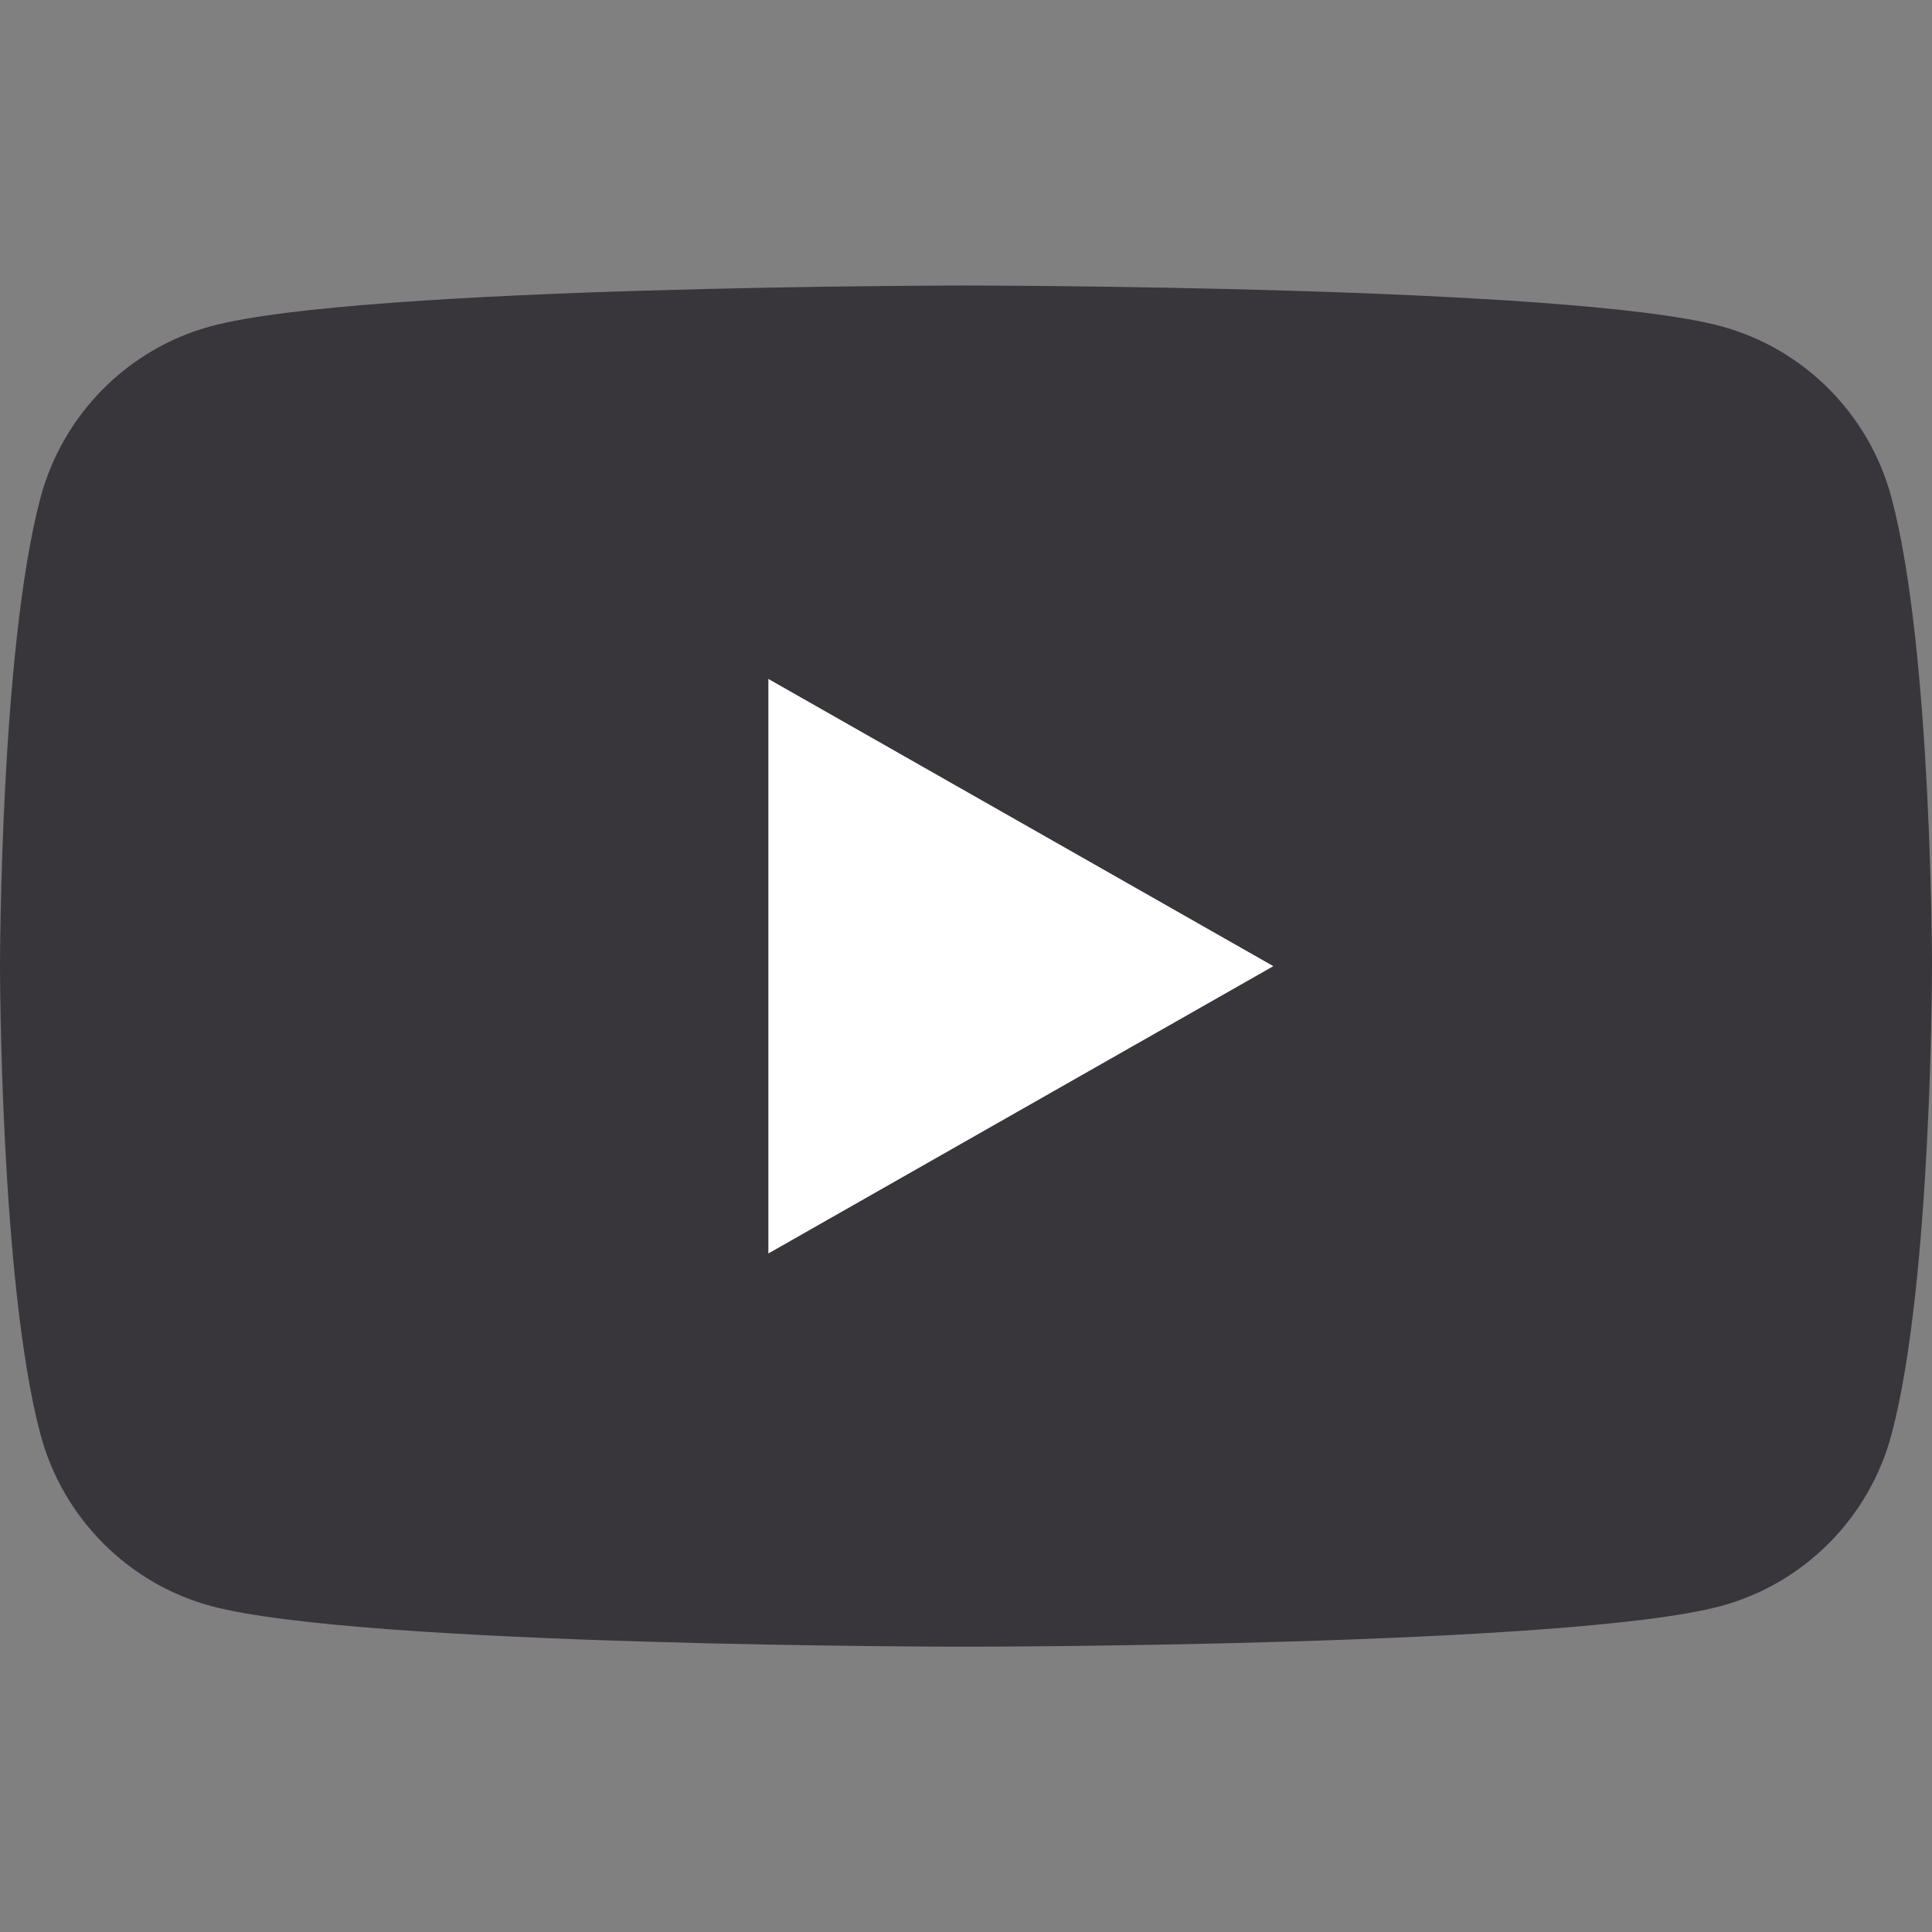
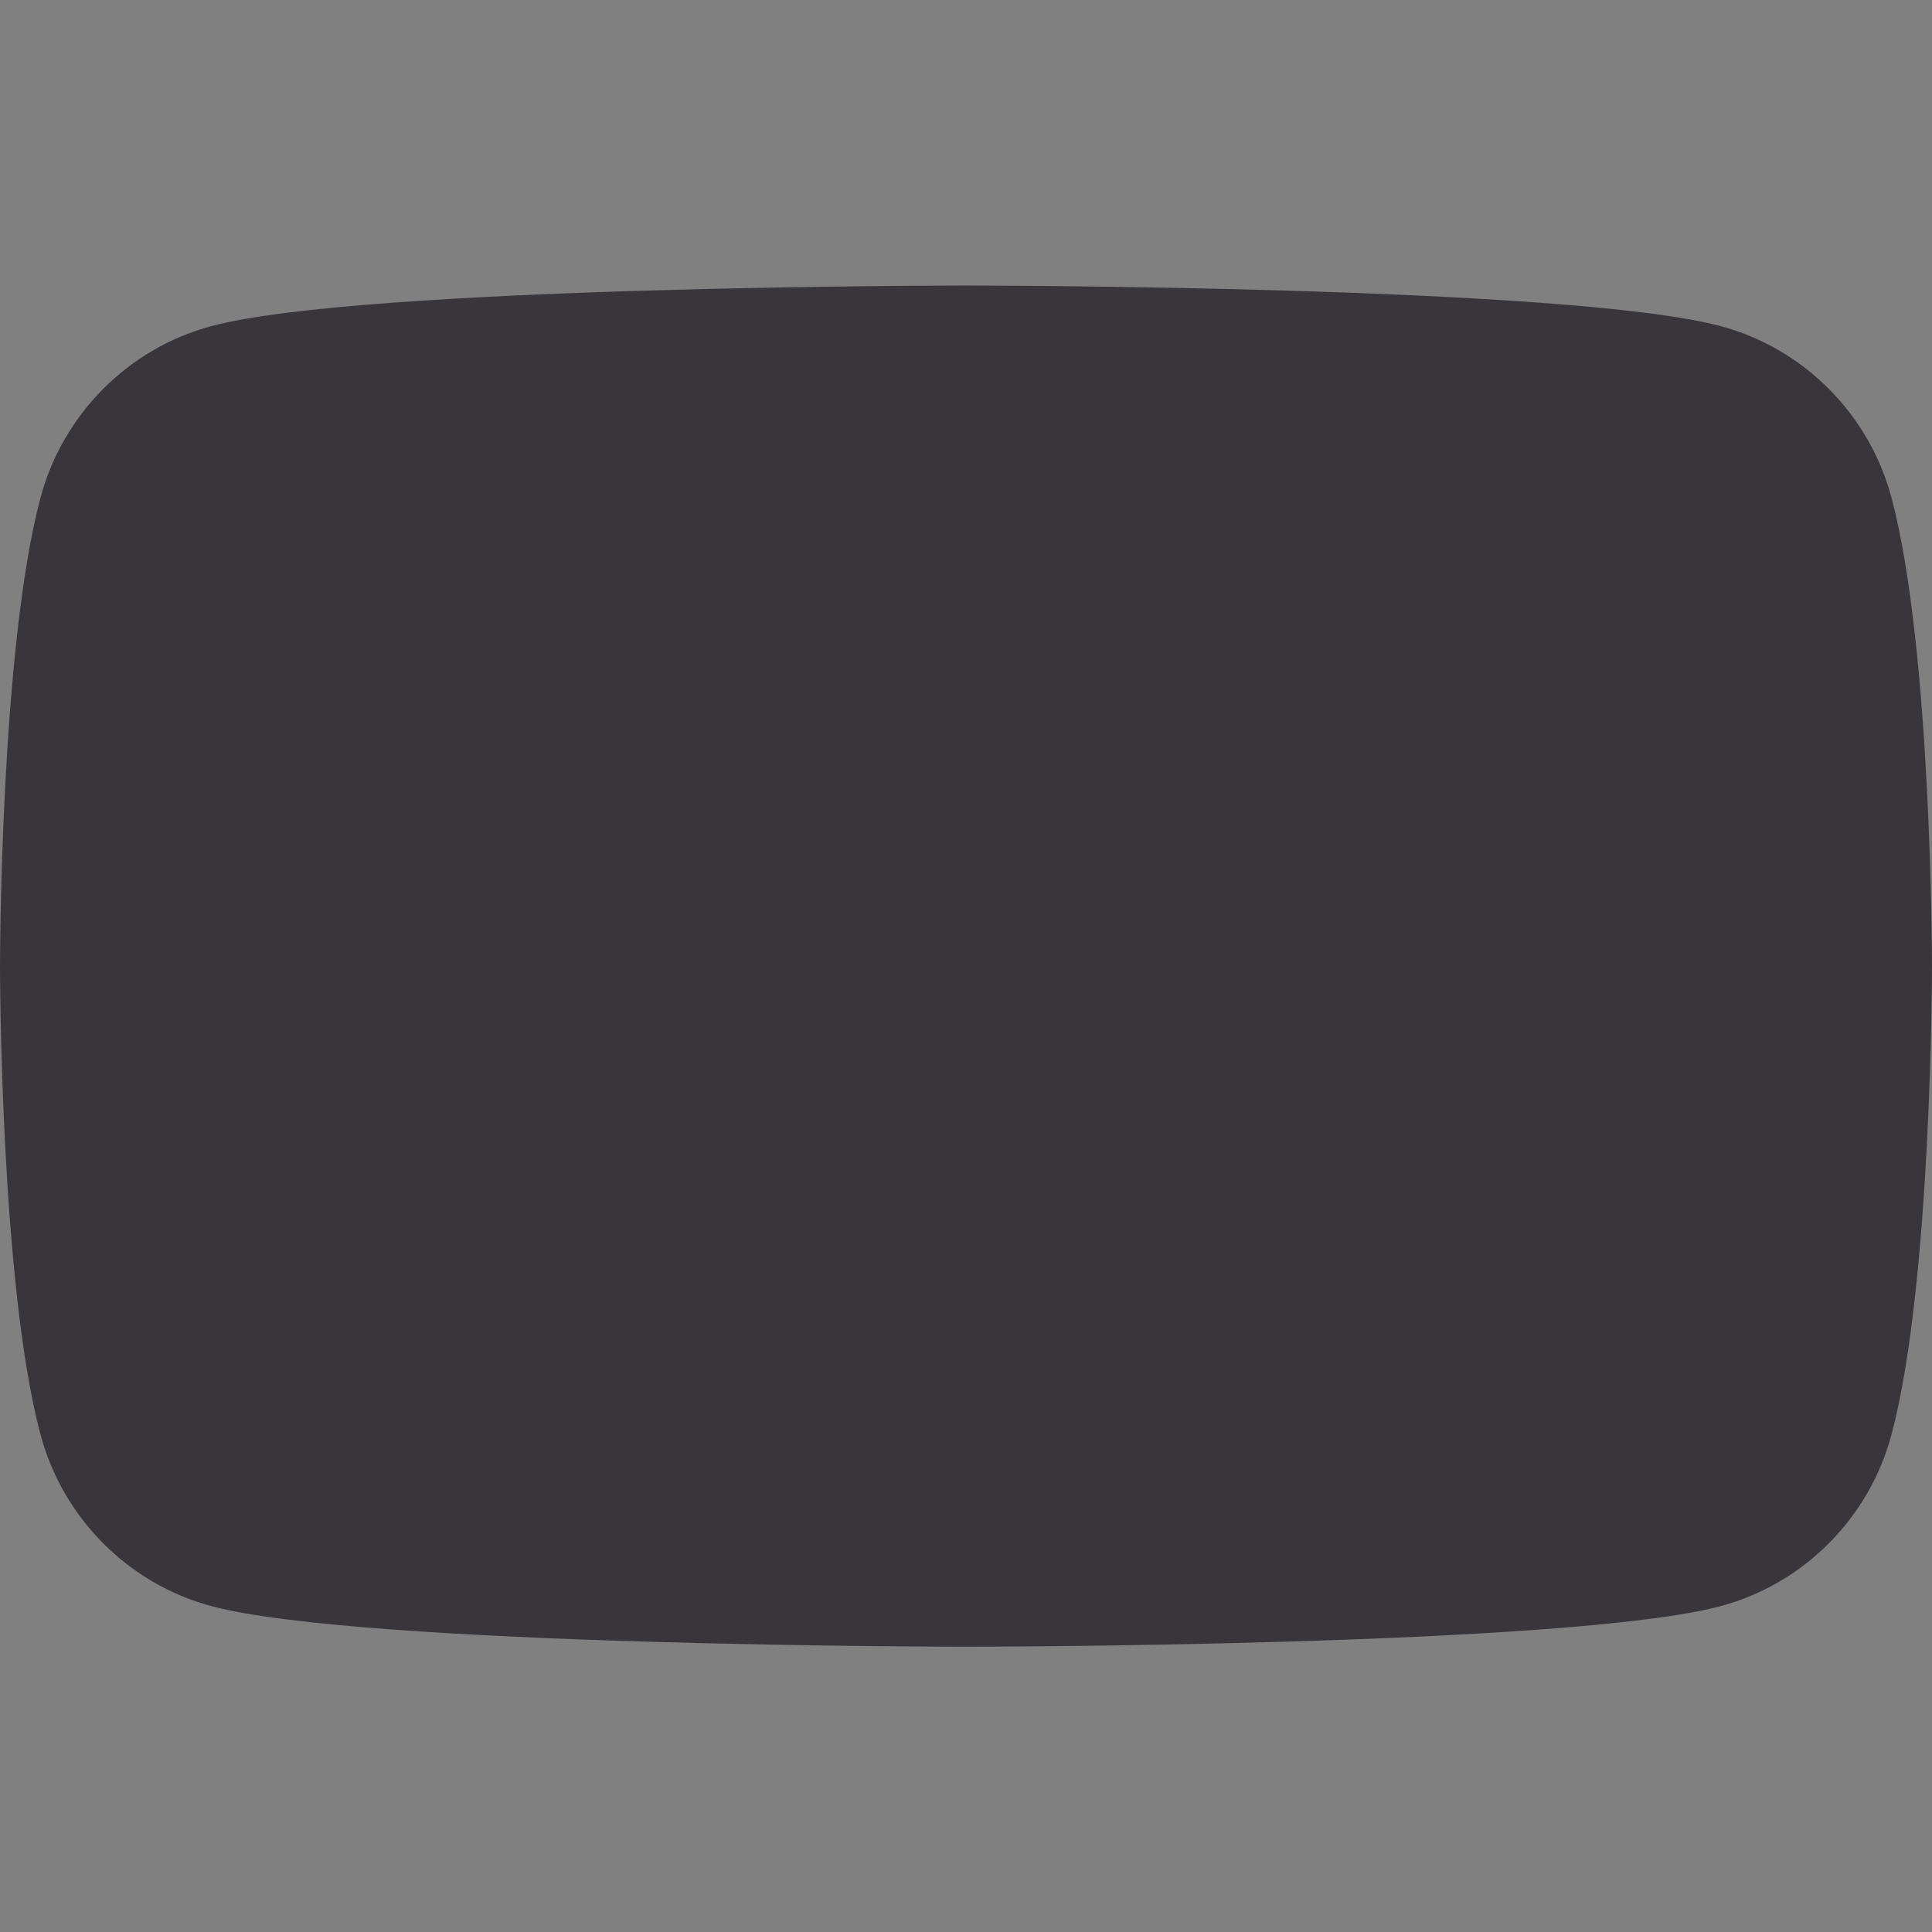
<svg xmlns="http://www.w3.org/2000/svg" width="24" height="24" viewBox="0 0 24 24" fill="none">
  <rect x="0" y="0" width="24" height="24" fill="#808080" stroke="none" />
  <path d="M23.498 6.187C23.223 5.148 22.409 4.329 21.377 4.052C19.505 3.547 12 3.547 12 3.547C12 3.547 4.495 3.547 2.623 4.052C1.591 4.329 0.778 5.148 0.502 6.187C0 8.071 0 12.001 0 12.001C0 12.001 0 15.932 0.502 17.816C0.778 18.855 1.591 19.673 2.623 19.951C4.495 20.456 12 20.456 12 20.456C12 20.456 19.505 20.456 21.377 19.951C22.409 19.673 23.223 18.855 23.498 17.816C24 15.932 24 12.001 24 12.001C24 12.001 24 8.071 23.498 6.187Z" fill="#1A181E" fill-opacity="0.7" />
-   <path d="M9.545 15.571L15.818 12.002L9.545 8.434V15.571Z" fill="white" />
</svg>